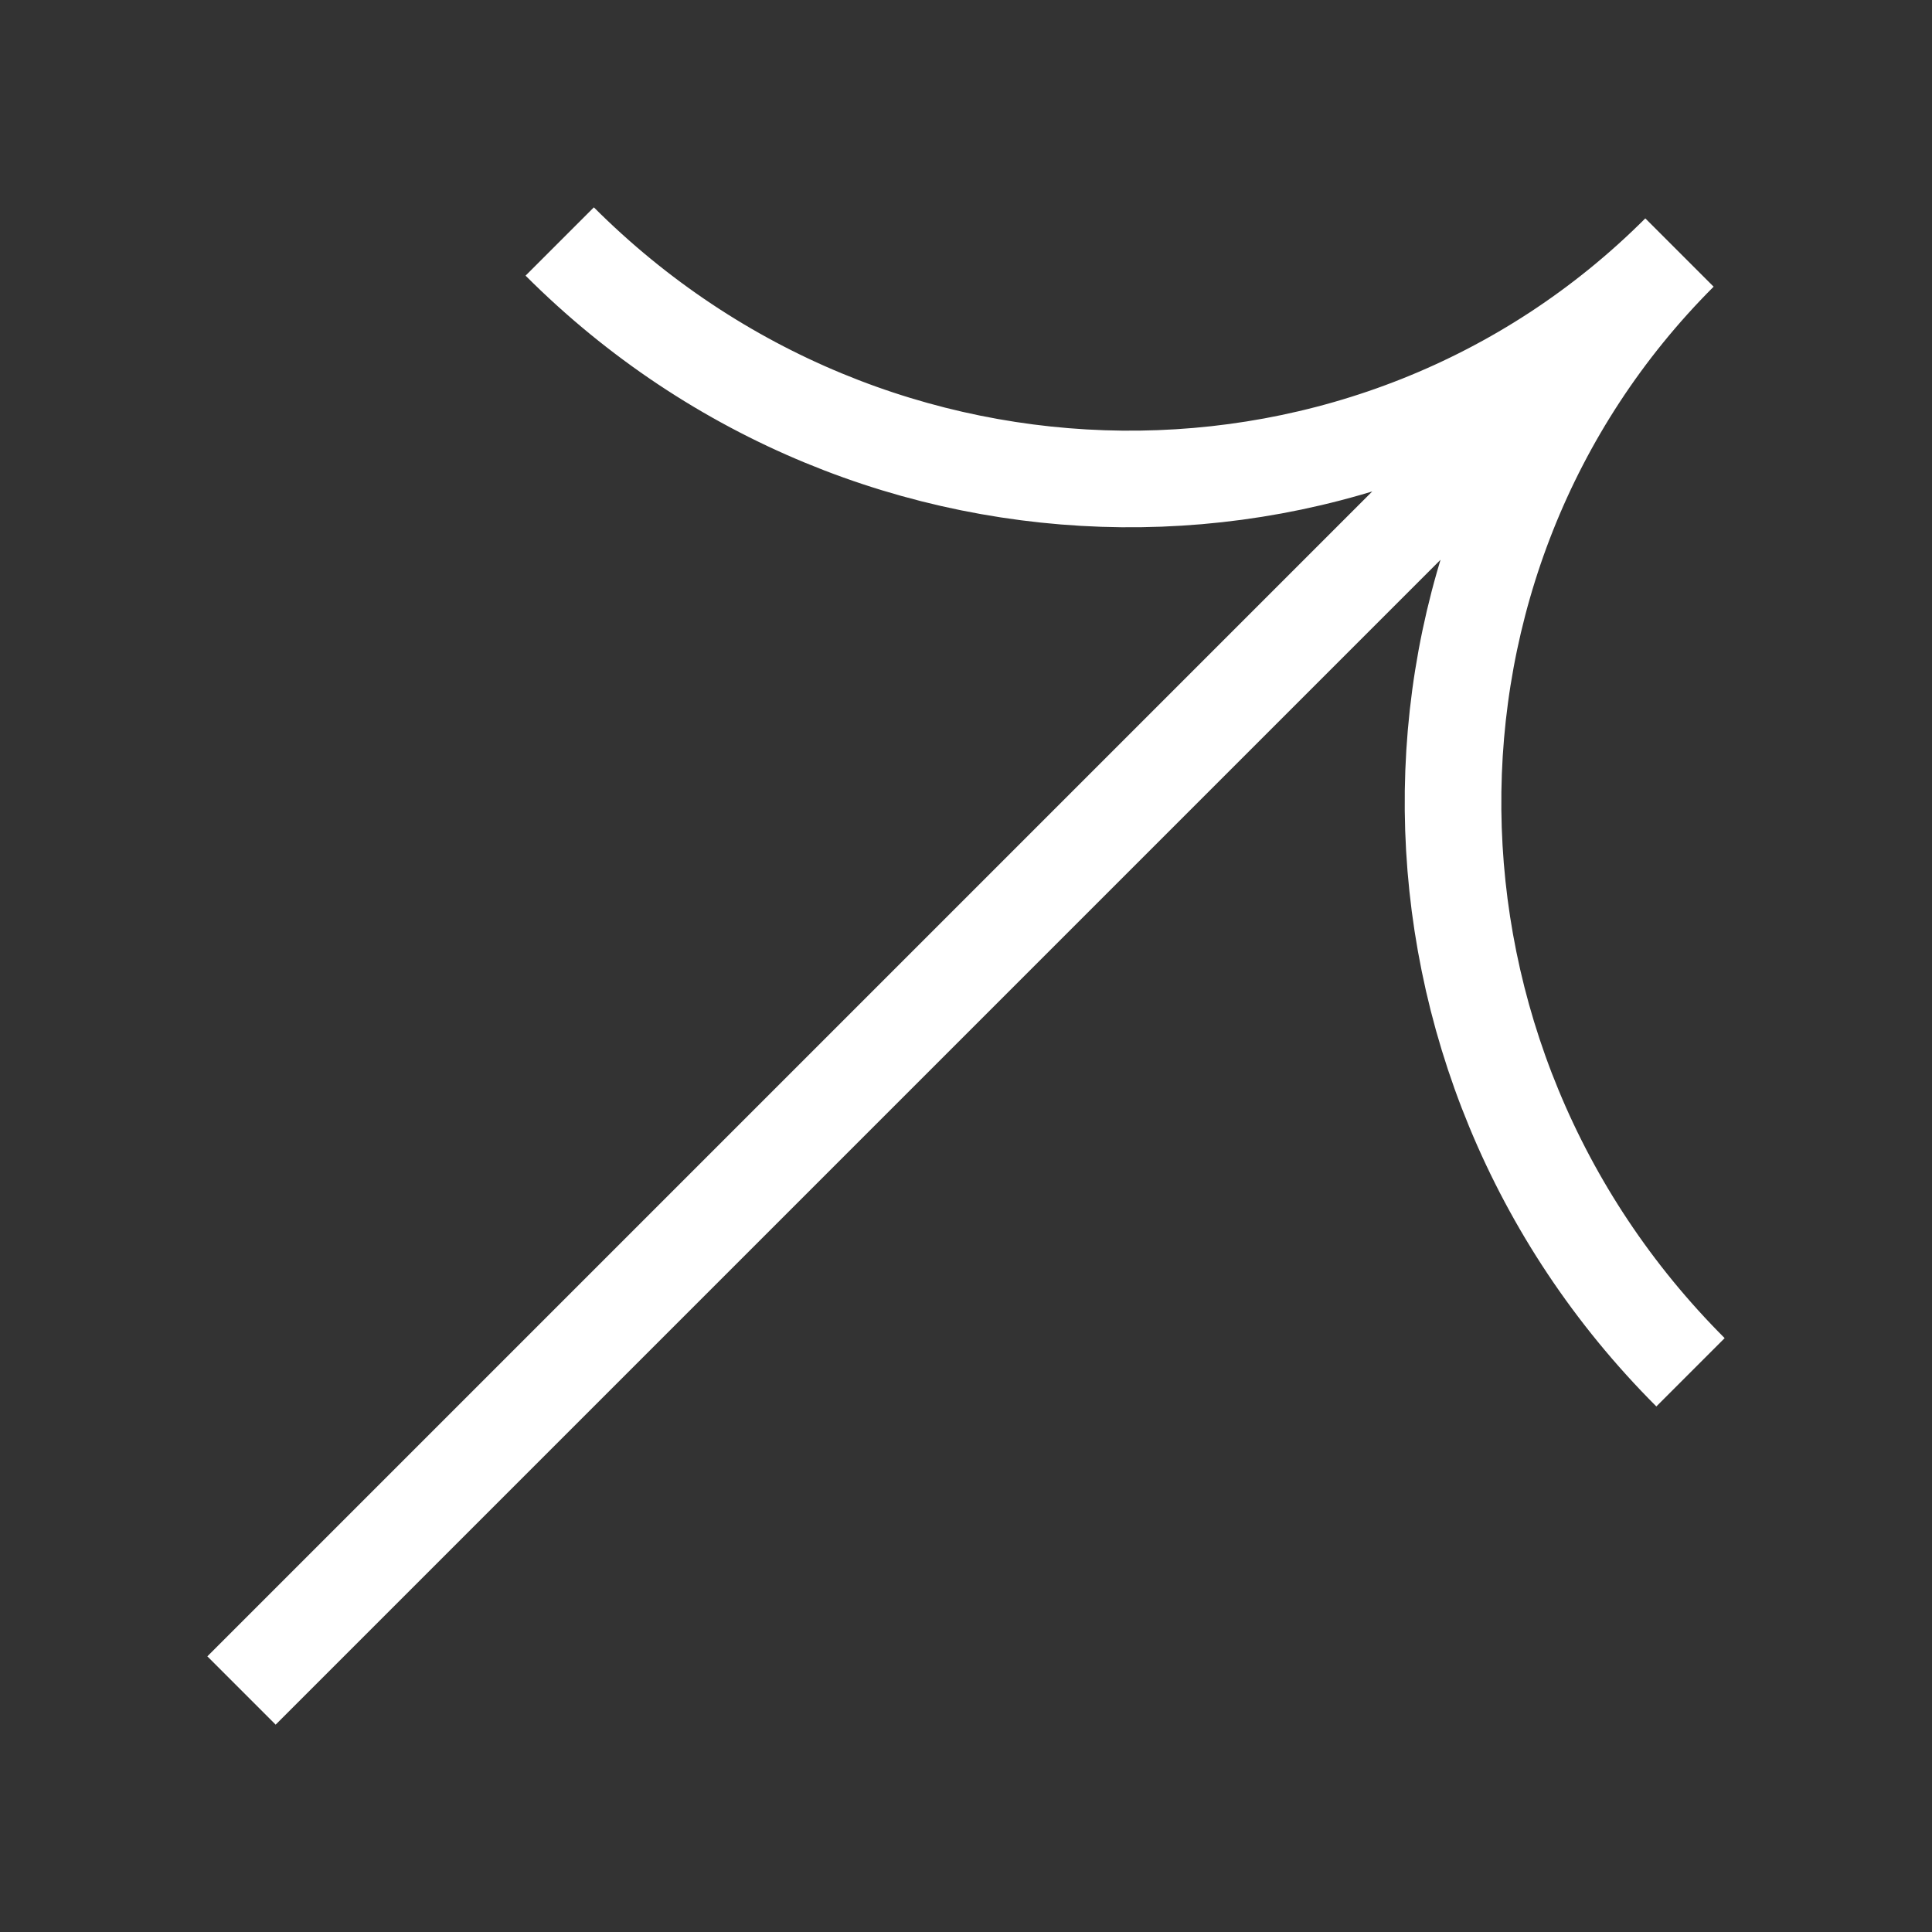
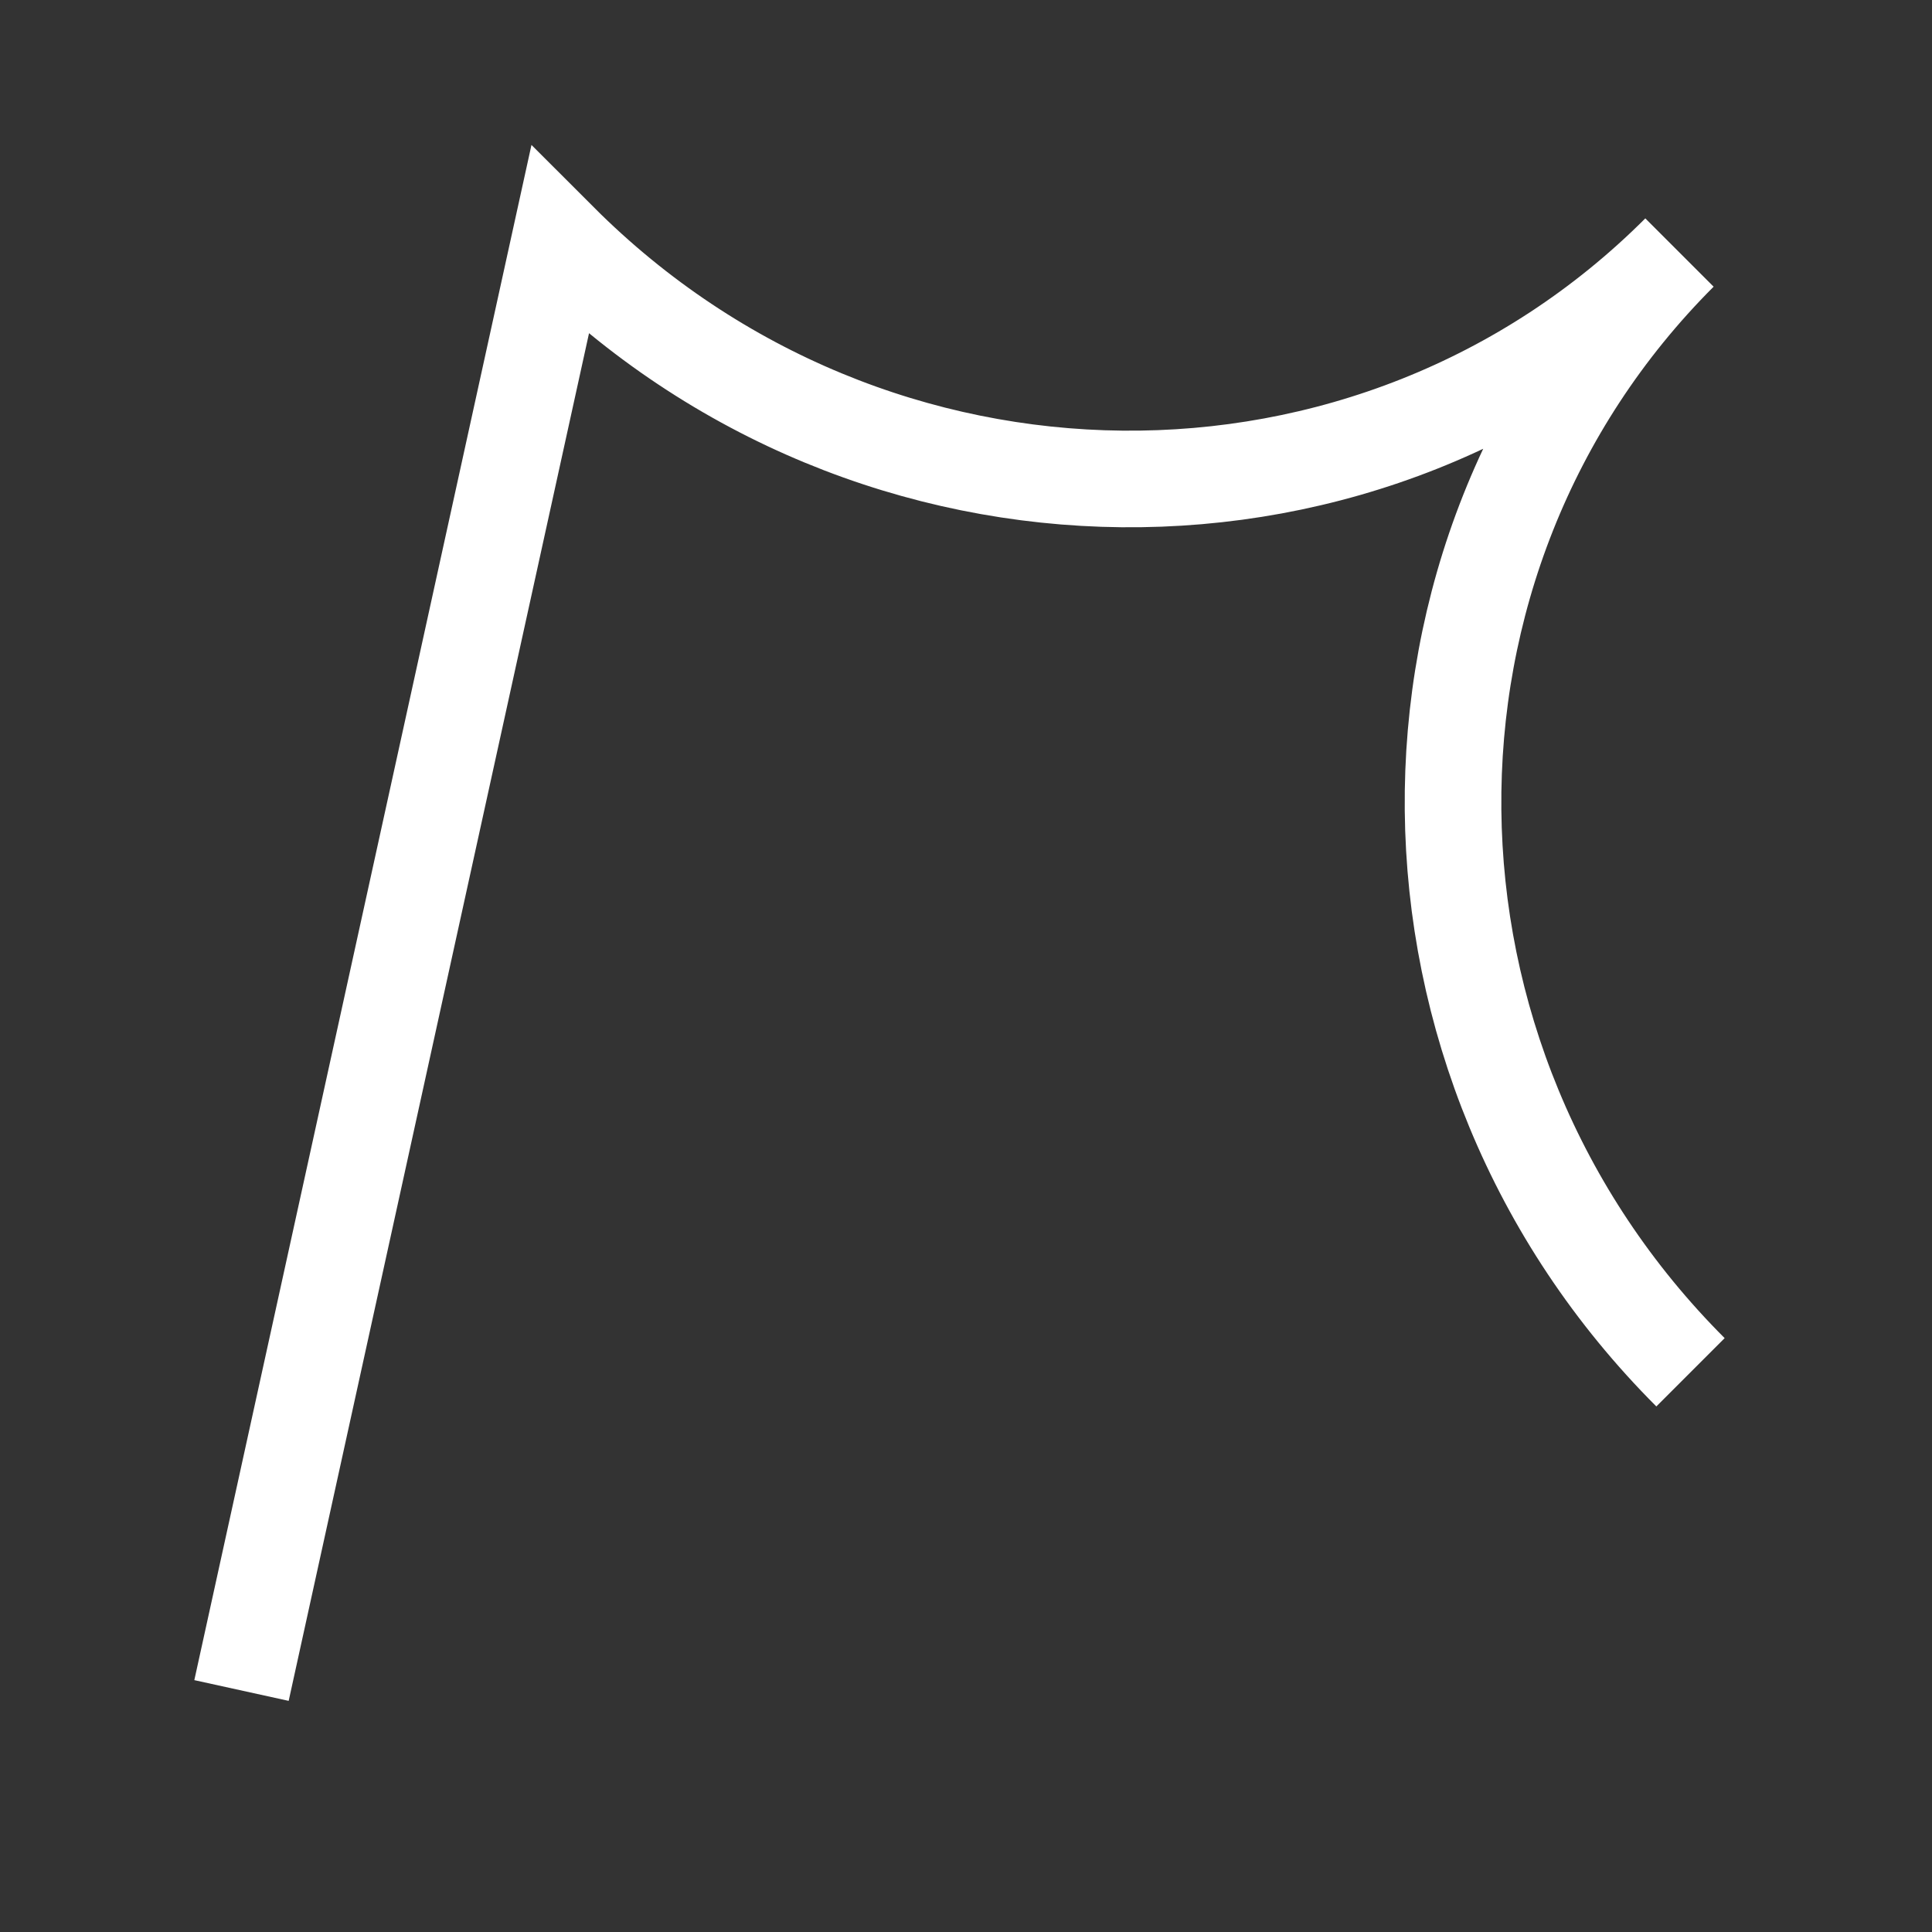
<svg xmlns="http://www.w3.org/2000/svg" width="24" height="24" viewBox="0 0 24 24" fill="none">
  <rect x="0" y="0" width="24" height="24" fill="#333333" stroke="none" />
-   <path d="M20.863 3.137C17.059 6.941 17.121 13.168 21 17.047M20.863 3.137C17.059 6.941 10.832 6.879 6.953 3M20.863 3.137L3 21" stroke="white" stroke-width="1.2" />
+   <path d="M20.863 3.137C17.059 6.941 17.121 13.168 21 17.047M20.863 3.137C17.059 6.941 10.832 6.879 6.953 3L3 21" stroke="white" stroke-width="1.2" />
</svg>